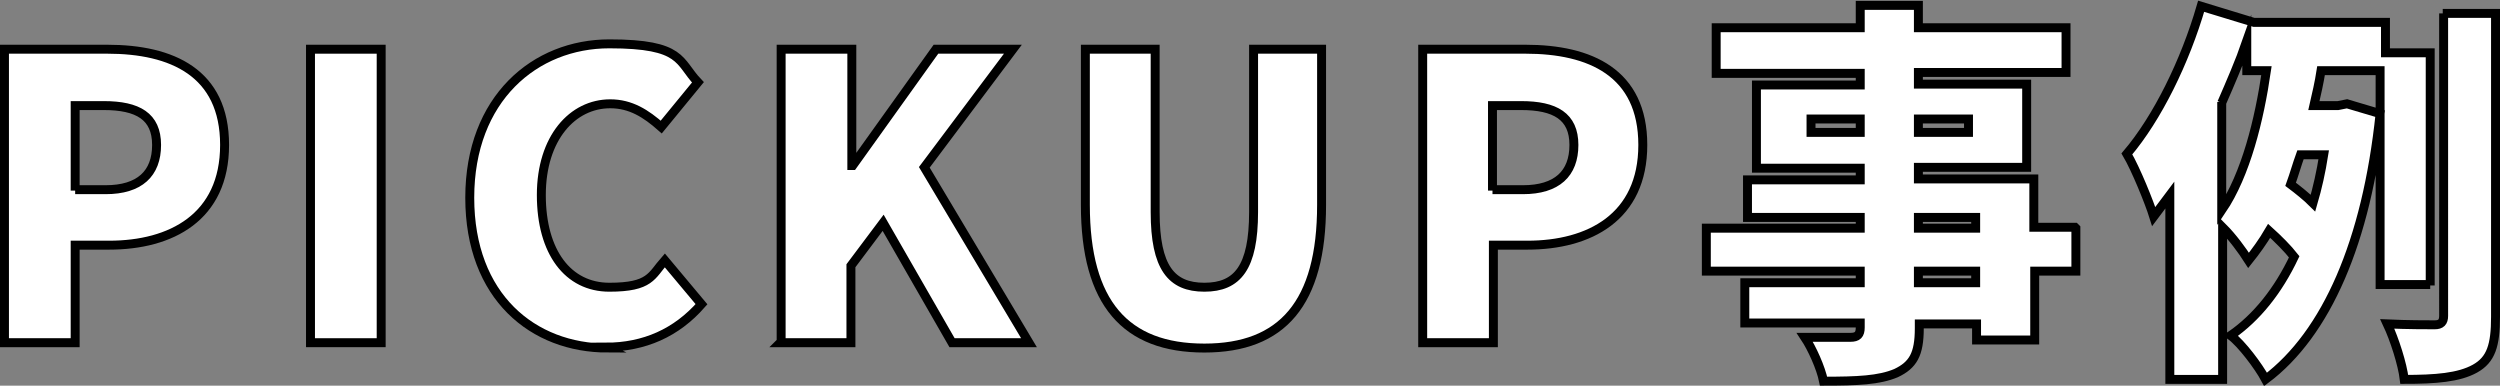
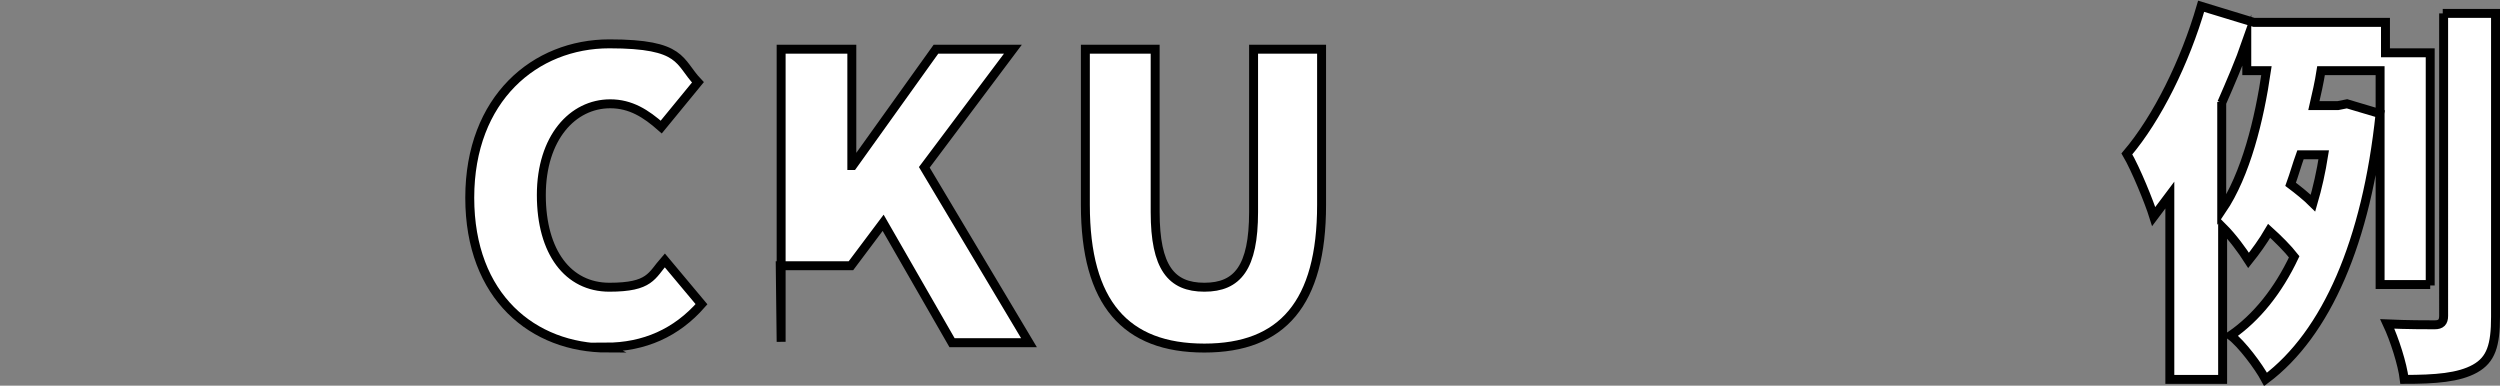
<svg xmlns="http://www.w3.org/2000/svg" id="_レイヤー_1" data-name="レイヤー 1" version="1.1" viewBox="0 0 279.4 43.1">
  <rect x="0" y="0" width="279.4" height="43.1" fill="#808080" stroke="none" />
  <defs>
    <style>
      .cls-1 {
        fill: #fff;
        stroke: #000;
        stroke-miterlimit: 10;
      }
    </style>
  </defs>
  <path class="cls-1" d="M248.3,11.4v12.1c2.7-4,4.2-10.1,5-15.6h-2.2v-3.3c-.8,2.3-1.8,4.6-2.8,6.9ZM259.7,17.3h-2.6c-.4,1.1-.7,2.2-1.1,3.3.8.6,1.8,1.4,2.5,2.1.5-1.7.9-3.5,1.2-5.4ZM271.6,31.8h-5.6V7.9h-6.6c-.2,1.3-.5,2.6-.8,3.9h2.7l1-.2,3.7,1.1c-1.5,14.3-6,24.6-12.8,29.7-.8-1.5-2.7-4-3.9-4.9,2.9-2,5.3-5,7.1-8.8-.7-.9-1.8-2-2.8-2.9-.7,1.2-1.5,2.3-2.3,3.3-.7-1.1-1.8-2.6-2.9-3.7v17h-5.9v-20.6c-.6.8-1.2,1.6-1.8,2.4-.5-1.6-2-5.3-3-7,3.4-4,6.5-10.3,8.3-16.5l5.9,1.8h14.7v3.4h5v26ZM273,1.5h5.9v33.9c0,3.2-.5,4.8-2.3,5.8-1.8,1-4.4,1.2-7.9,1.2-.2-1.7-1.1-4.5-1.9-6.2,2.2.1,4.5.1,5.3.1.7,0,1-.3,1-1V1.5Z" />
-   <path class="cls-1" d="M220.8,31.6v-1.3h-6.4v1.3h6.4ZM214.4,24.3v1.2h6.4v-1.2h-6.4ZM202.4,14.8h5.5v-1.5h-5.5v1.5ZM220,13.3h-5.6v1.5h5.6v-1.5ZM232,25.5v4.8h-4.6v7.7h-6.5v-1.8h-6.4v.5c0,2.9-.7,4.1-2.6,5-1.9.8-4.3.9-8.1.9-.3-1.5-1.3-3.7-2.1-4.9,1.8,0,4.4,0,5.1,0,.8,0,1.1-.3,1.1-1.1v-.5h-12.9v-4.5h12.9v-1.3h-17.2v-4.8h17.2v-1.2h-12.6v-4.2h12.6v-1.3h-11.6v-9.3h11.6v-1.3h-16.1V3.1h16.1V.6h6.5v2.5h16.5v5h-16.5v1.3h12.1v9.3h-12.1v1.3h12.9v5.4h4.6Z" />
-   <path class="cls-1" d="M159,38.2V5.5h11.5c7.2,0,13.1,2.6,13.1,10.7s-6,11.2-12.9,11.2h-3.8v10.9h-7.9ZM166.8,21.2h3.4c3.8,0,5.7-1.8,5.7-5s-2.1-4.4-5.9-4.4h-3.2v9.5Z" />
  <path class="cls-1" d="M134.6,38.9c-8.8,0-13.3-5-13.3-16V5.5h7.8v18.2c0,6.2,1.8,8.4,5.5,8.4s5.5-2.2,5.5-8.4V5.5h7.6v17.4c0,11-4.4,16-13.1,16Z" />
-   <path class="cls-1" d="M87.3,38.2V5.5h7.9v13h.1l9.3-13h8.6l-9.9,13.2,11.7,19.6h-8.6l-7.7-13.4-3.6,4.8v8.6h-7.9Z" />
+   <path class="cls-1" d="M87.3,38.2V5.5h7.9v13h.1l9.3-13h8.6l-9.9,13.2,11.7,19.6h-8.6l-7.7-13.4-3.6,4.8h-7.9Z" />
  <path class="cls-1" d="M67.9,38.9c-8.3,0-15.4-5.7-15.4-16.8s7.3-17.2,15.6-17.2,7.7,2,9.9,4.3l-4.1,5c-1.7-1.5-3.4-2.6-5.7-2.6-4.2,0-7.7,3.8-7.7,10.2s3,10.3,7.6,10.3,4.7-1.3,6.2-3l4.1,4.9c-2.8,3.2-6.4,4.8-10.7,4.8Z" />
-   <path class="cls-1" d="M34.7,38.2V5.5h7.9v32.8h-7.9Z" />
-   <path class="cls-1" d="M.5,38.2V5.5h11.5c7.2,0,13.1,2.6,13.1,10.7s-6,11.2-12.9,11.2h-3.8v10.9H.5ZM8.4,21.2h3.4c3.8,0,5.7-1.8,5.7-5s-2.1-4.4-5.9-4.4h-3.2v9.5Z" />
</svg>